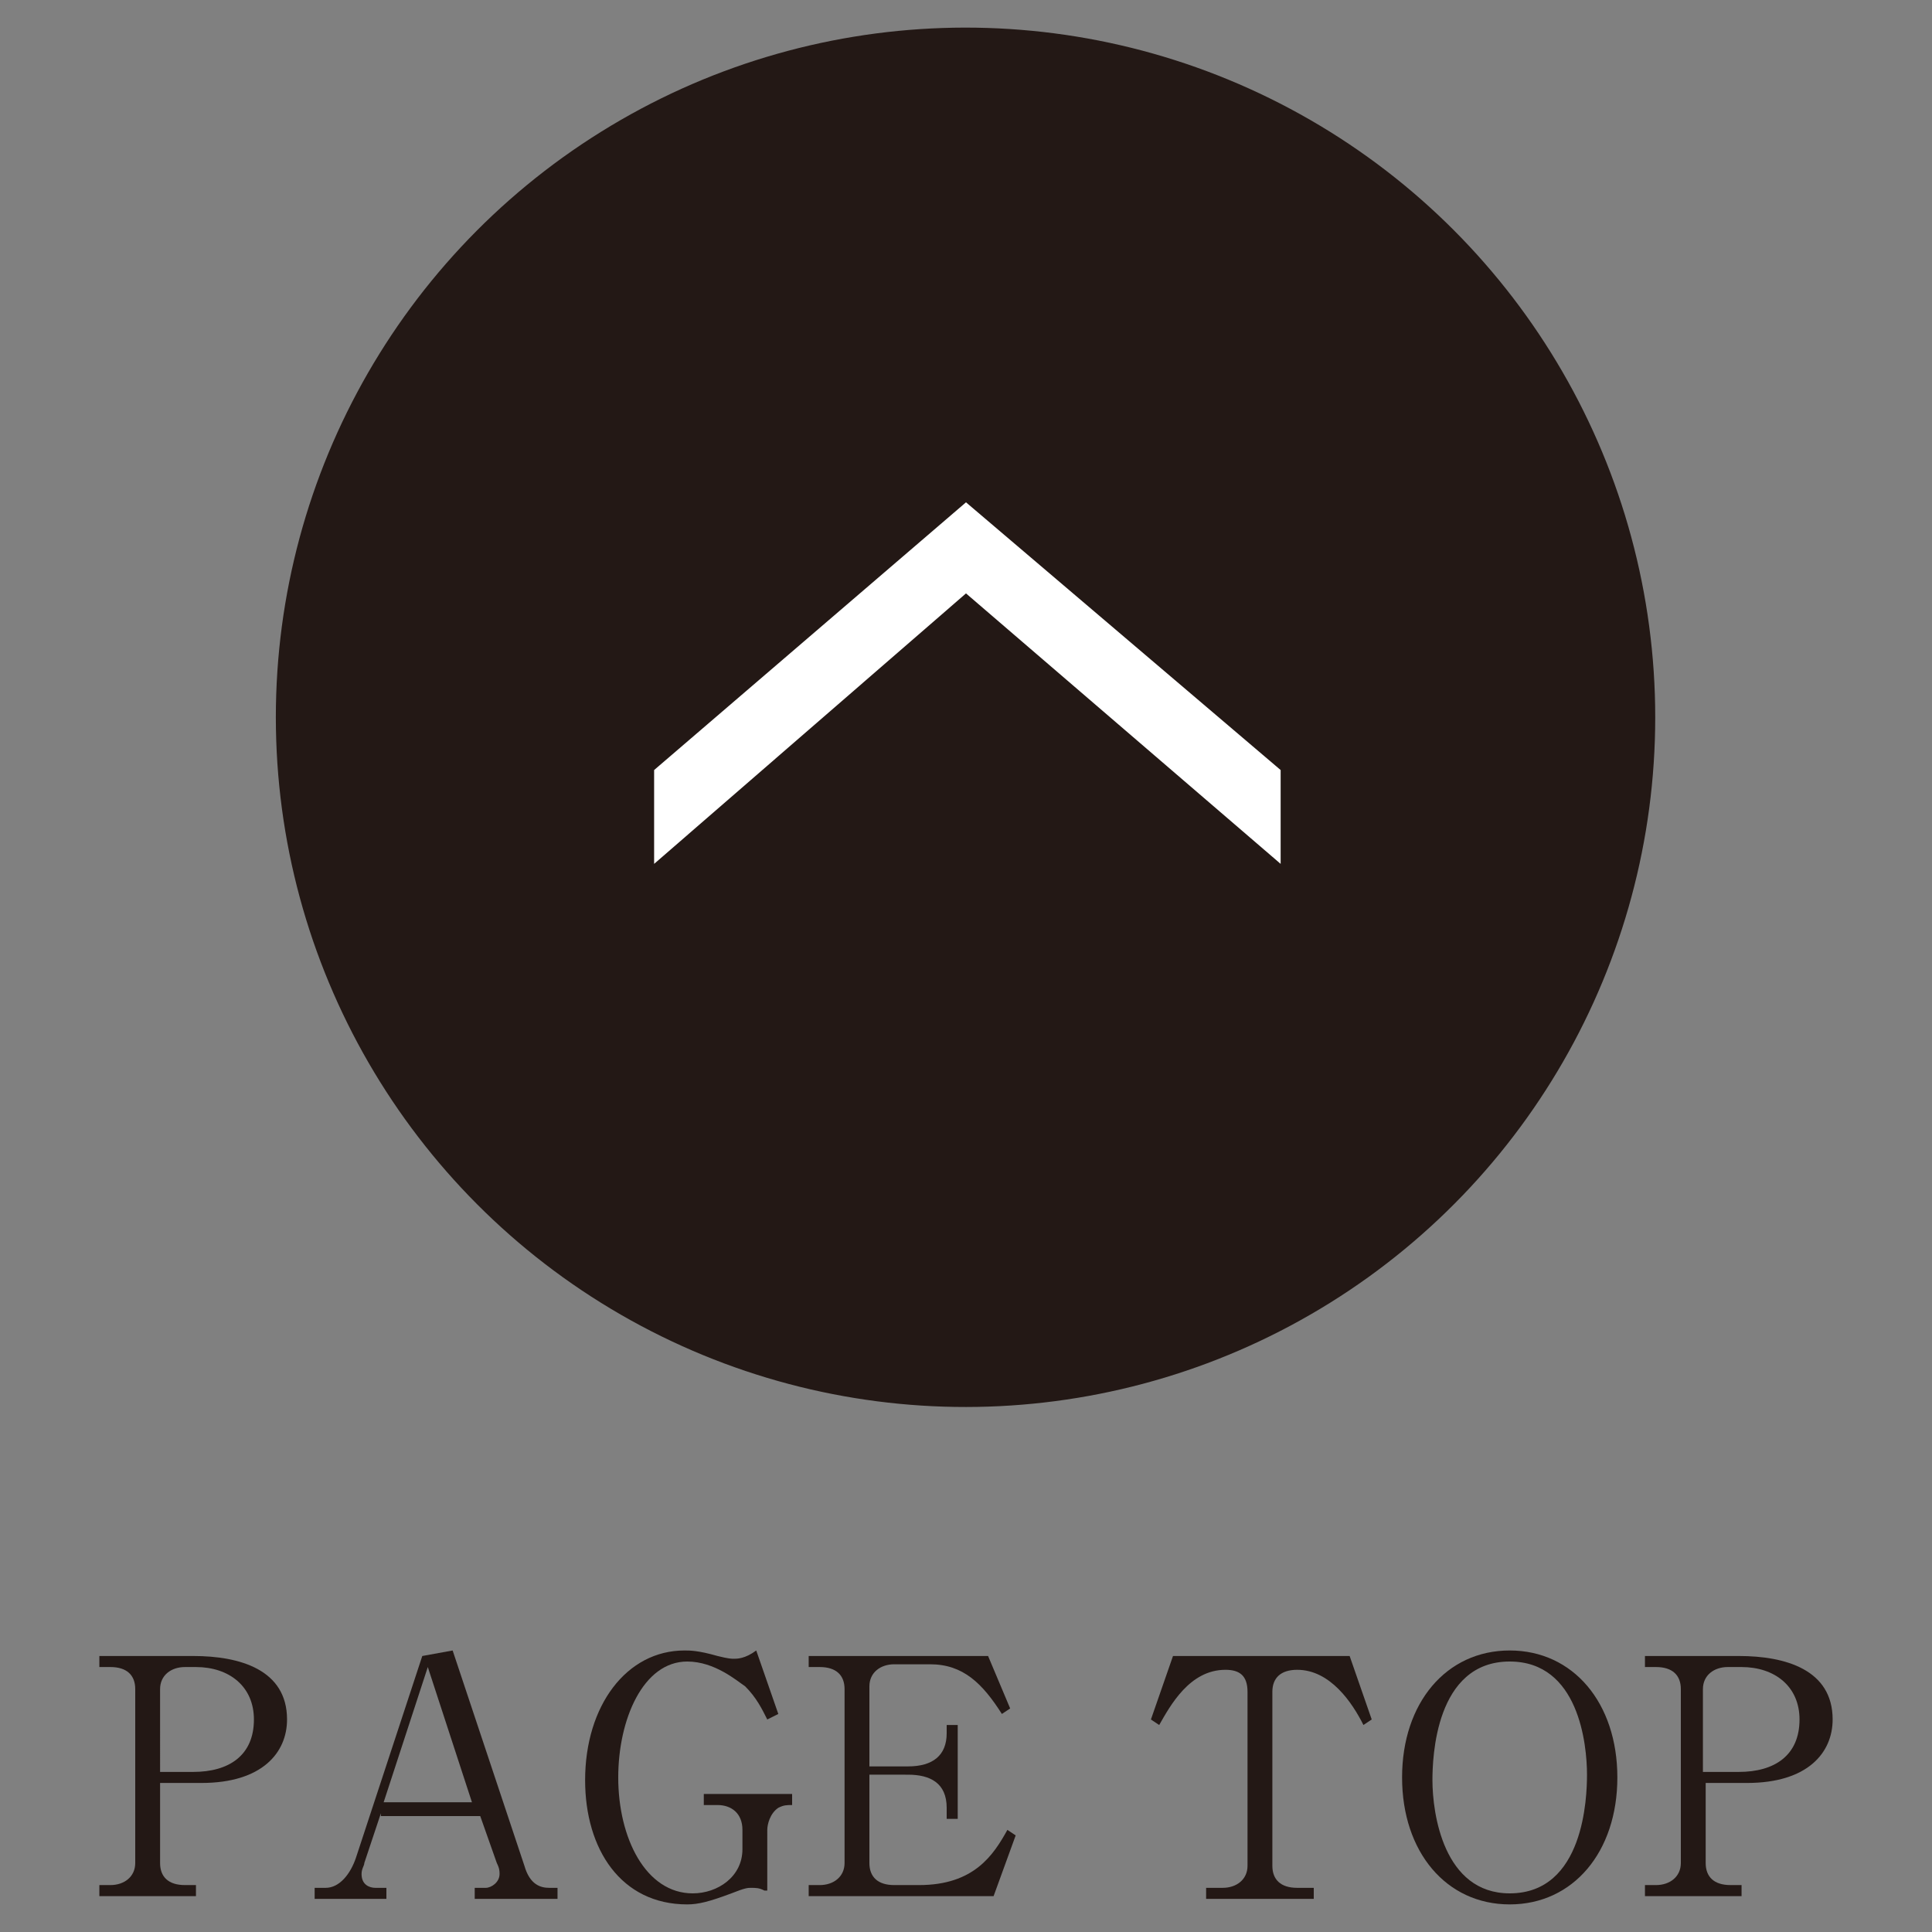
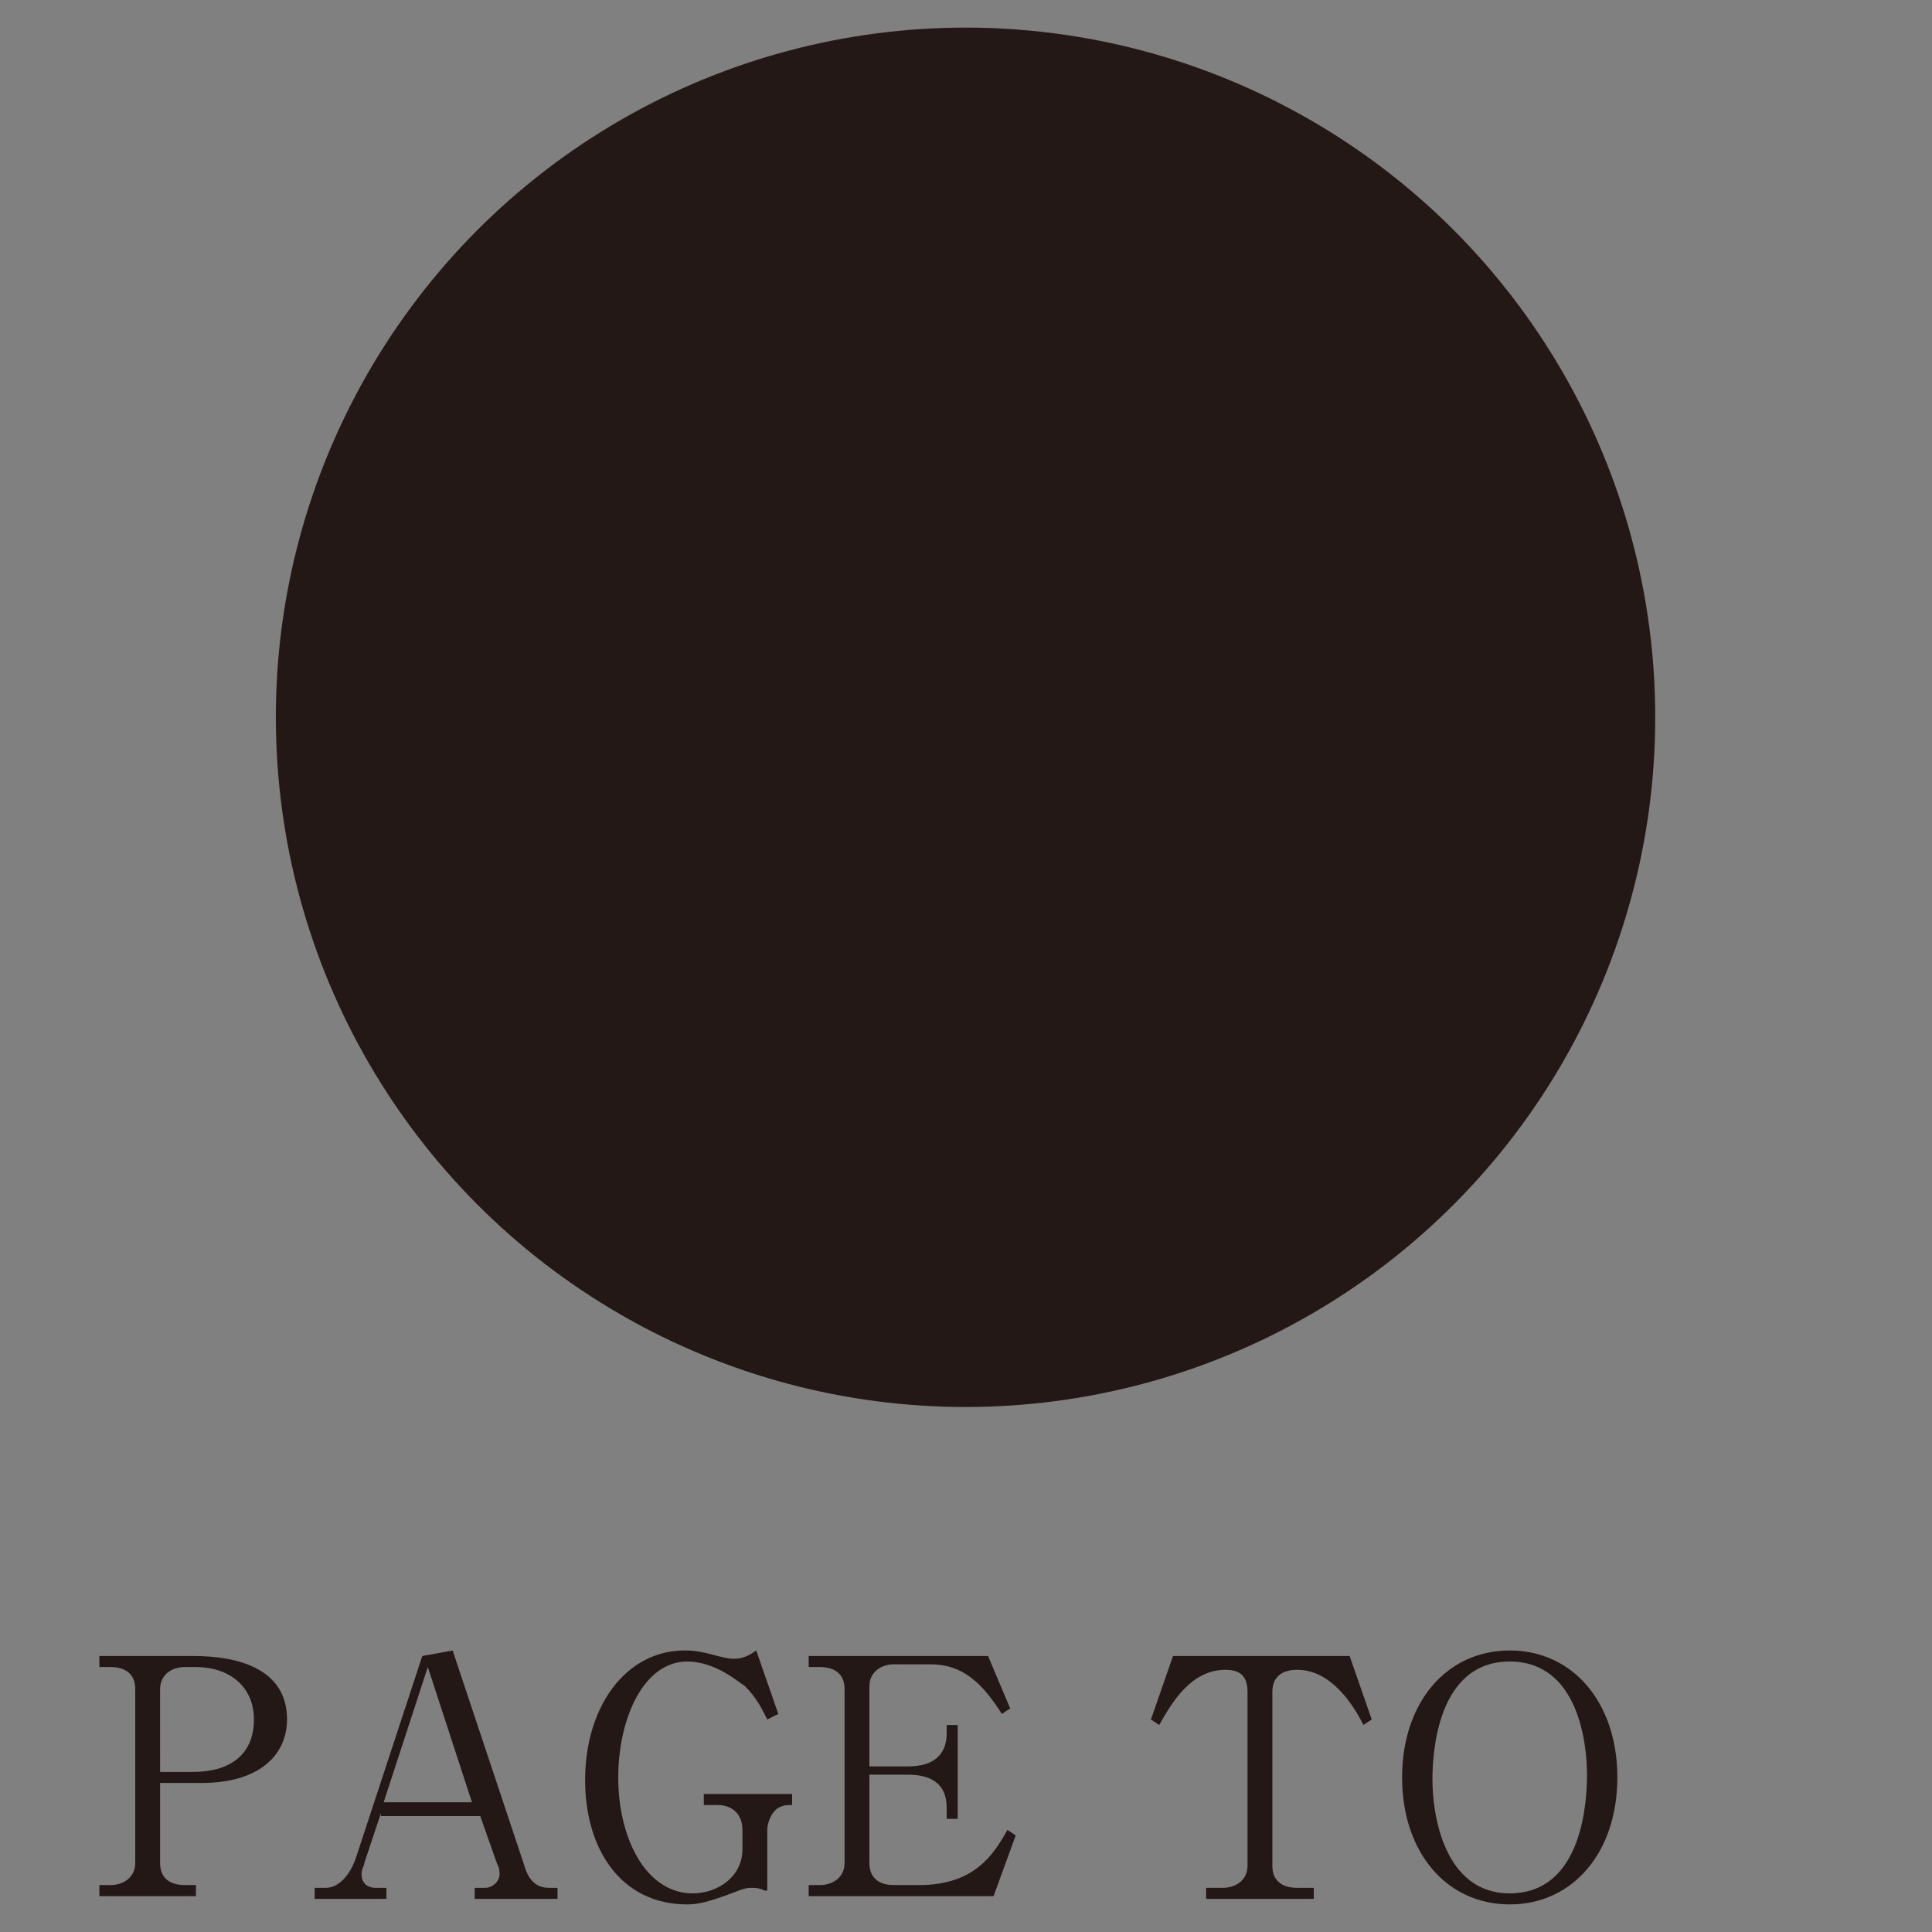
<svg xmlns="http://www.w3.org/2000/svg" version="1.1" id="レイヤー_1" x="0px" y="0px" viewBox="0 0 70 70" style="enable-background:new 0 0 70 70;" xml:space="preserve">
  <rect x="0" y="0" width="70" height="70" fill="#808080" stroke="none" />
  <style type="text/css">
	.st0{fill:#231815;}
	.st1{fill:#FFFFFF;}
	.st2{fill:none;}
</style>
  <g>
    <g>
      <g>
        <path class="st0" d="M3.6,60H7c1.7,0,3.4,0.5,3.4,2.3c0,1.2-0.9,2.3-3.1,2.3H5.8v2.9c0,0.5,0.3,0.8,0.9,0.8h0.4v0.4H3.6v-0.4H4     c0.5,0,0.9-0.3,0.9-0.8v-6.3c0-0.5-0.3-0.8-0.9-0.8H3.6V60z M5.8,64.2h1.2c1.3,0,2.2-0.6,2.2-1.9c0-1.2-0.9-1.9-2.1-1.9H6.7     c-0.5,0-0.9,0.3-0.9,0.8V64.2z" />
        <path class="st0" d="M13.8,65.7l-0.6,1.8c0,0.1-0.1,0.2-0.1,0.4c0,0.4,0.3,0.5,0.5,0.5H14v0.4h-2.6v-0.4h0.4     c0.5,0,0.9-0.5,1.1-1.1l2.4-7.3l1.1-0.2l2.6,7.8c0.2,0.7,0.6,0.8,0.9,0.8h0.3v0.4h-3v-0.4h0.4c0.2,0,0.5-0.2,0.5-0.5     c0-0.1,0-0.2-0.1-0.4l-0.6-1.7H13.8z M15.5,60.4l-1.6,4.9h3.2L15.5,60.4z" />
        <path class="st0" d="M27.7,68.5c-0.2-0.1-0.3-0.1-0.5-0.1c-0.1,0-0.2,0-0.7,0.2c-0.8,0.3-1.2,0.4-1.6,0.4c-2.4,0-3.7-2-3.7-4.5     c0-2.7,1.5-4.7,3.6-4.7c0.2,0,0.5,0,1.2,0.2c0.4,0.1,0.5,0.1,0.6,0.1c0.1,0,0.4,0,0.8-0.3l0.8,2.3l-0.4,0.2     c-0.2-0.4-0.4-0.8-0.8-1.2c-0.3-0.2-1.1-0.9-2.1-0.9c-1.6,0-2.5,2.1-2.5,4.2c0,2.2,1,4.2,2.7,4.2c0.9,0,1.8-0.6,1.8-1.6v-0.7     c0-0.6-0.4-0.9-0.9-0.9h-0.5V65h3.2v0.4c-0.2,0-0.3,0-0.5,0.1c-0.3,0.2-0.4,0.6-0.4,0.8V68.5z" />
        <path class="st0" d="M31.5,64.4v3.1c0,0.5,0.3,0.8,0.9,0.8h0.9c2,0,2.7-1.1,3.2-2l0.3,0.2l-0.8,2.2h-6.7v-0.4h0.4     c0.5,0,0.9-0.3,0.9-0.8v-6.3c0-0.5-0.3-0.8-0.9-0.8h-0.4V60h6.5l0.8,1.9l-0.3,0.2c-0.7-1.1-1.4-1.8-2.6-1.8h-1.3     c-0.5,0-0.9,0.3-0.9,0.8V64h1.4c0.9,0,1.4-0.4,1.4-1.2v-0.3h0.4v3.4h-0.4v-0.4c0-0.9-0.6-1.2-1.4-1.2H31.5z" />
        <path class="st0" d="M48.9,60l0.8,2.3l-0.3,0.2c-0.4-0.8-1.2-2-2.4-2c-0.6,0-0.9,0.3-0.9,0.8v6.3c0,0.5,0.3,0.8,0.9,0.8h0.6v0.4     h-3.9v-0.4h0.6c0.5,0,0.9-0.3,0.9-0.8v-6.3c0-0.6-0.3-0.8-0.8-0.8c-1.3,0-2,1.3-2.4,2l-0.3-0.2l0.8-2.3H48.9z" />
        <path class="st0" d="M54.7,69c-2.3,0-3.9-1.9-3.9-4.6c0-2.7,1.6-4.6,3.9-4.6c2.3,0,3.9,1.9,3.9,4.6C58.6,67.1,57,69,54.7,69z      M57.5,64.3c0-1.1-0.3-4.1-2.8-4.1c-2.7,0-2.8,3.5-2.8,4.3c0,1.2,0.4,4.1,2.8,4.1C57.4,68.6,57.5,65.1,57.5,64.3z" />
-         <path class="st0" d="M59.6,60H63c1.7,0,3.4,0.5,3.4,2.3c0,1.2-0.9,2.3-3.1,2.3h-1.5v2.9c0,0.5,0.3,0.8,0.9,0.8h0.4v0.4h-3.5v-0.4     H60c0.5,0,0.9-0.3,0.9-0.8v-6.3c0-0.5-0.3-0.8-0.9-0.8h-0.4V60z M61.8,64.2H63c1.3,0,2.2-0.6,2.2-1.9c0-1.2-0.9-1.9-2.1-1.9h-0.5     c-0.5,0-0.9,0.3-0.9,0.8V64.2z" />
      </g>
    </g>
    <g>
      <ellipse transform="matrix(0.999 -3.327833e-02 3.327833e-02 0.999 -0.847 1.18)" class="st0" cx="35" cy="26" rx="25" ry="25" />
-       <polygon class="st1" points="35,18.2 23.7,27.9 23.7,31.3 35,21.5 46.4,31.3 46.4,27.9   " />
    </g>
  </g>
  <rect class="st2" width="70" height="70" />
</svg>